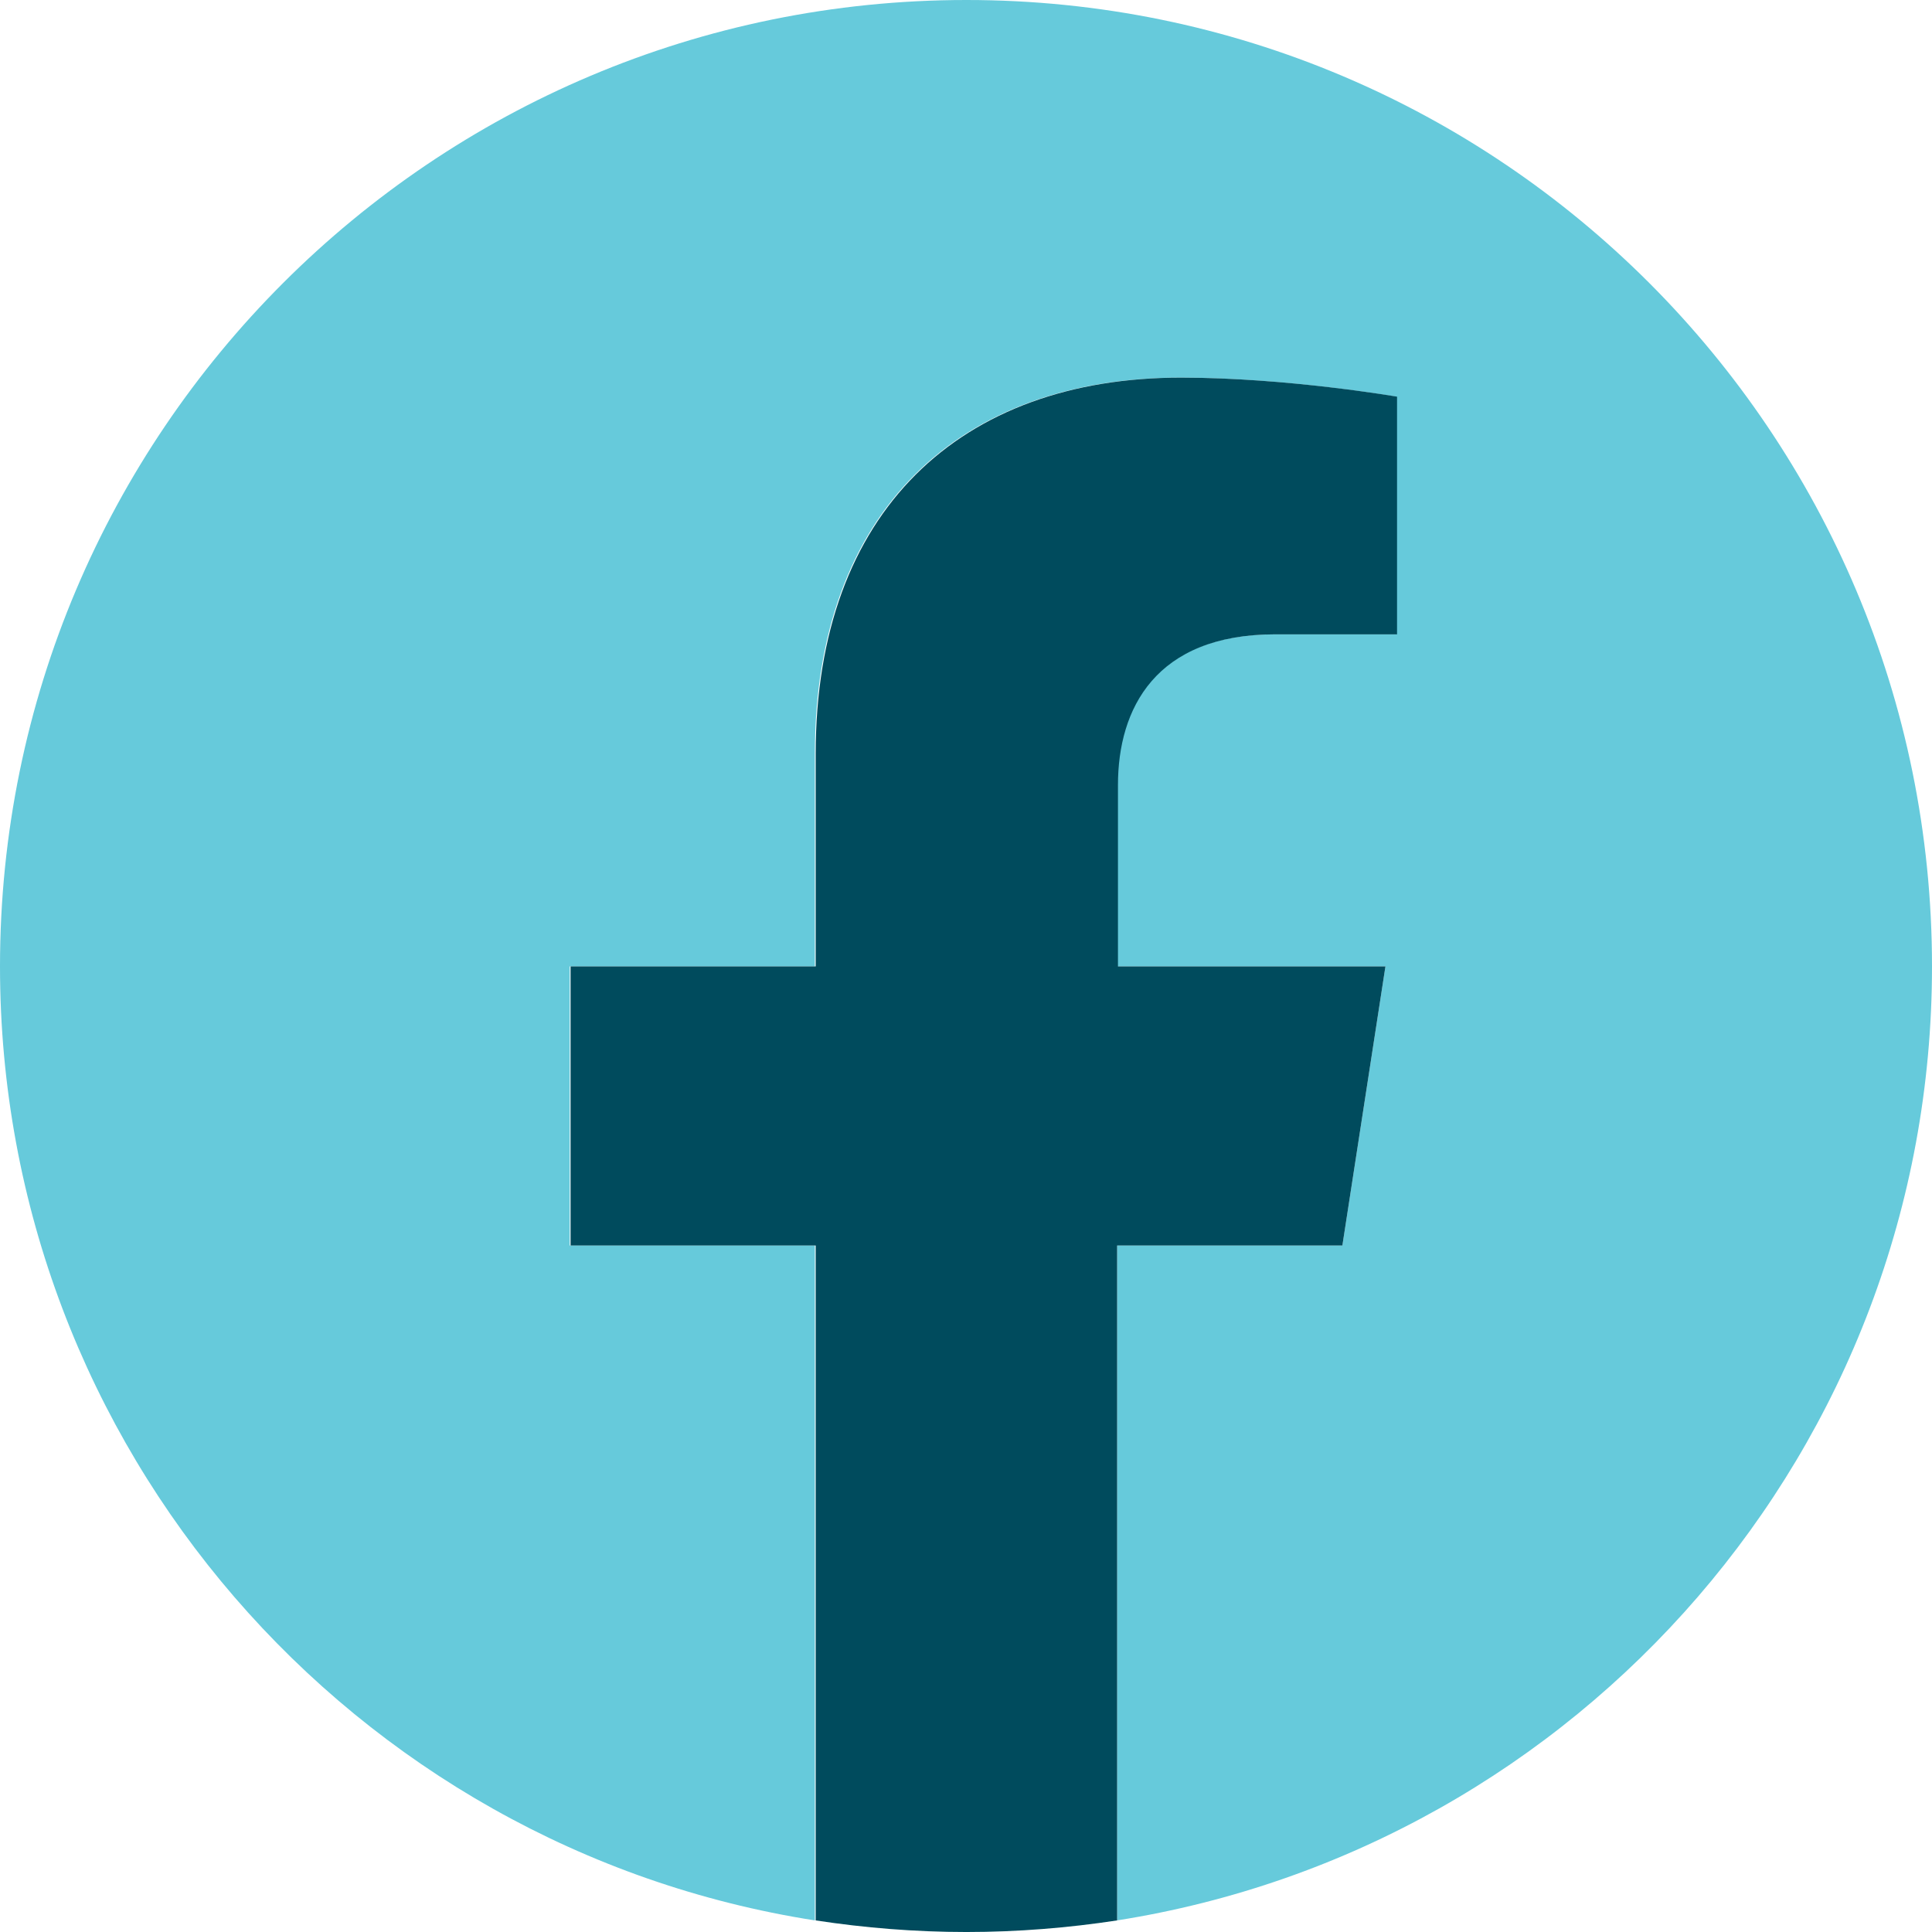
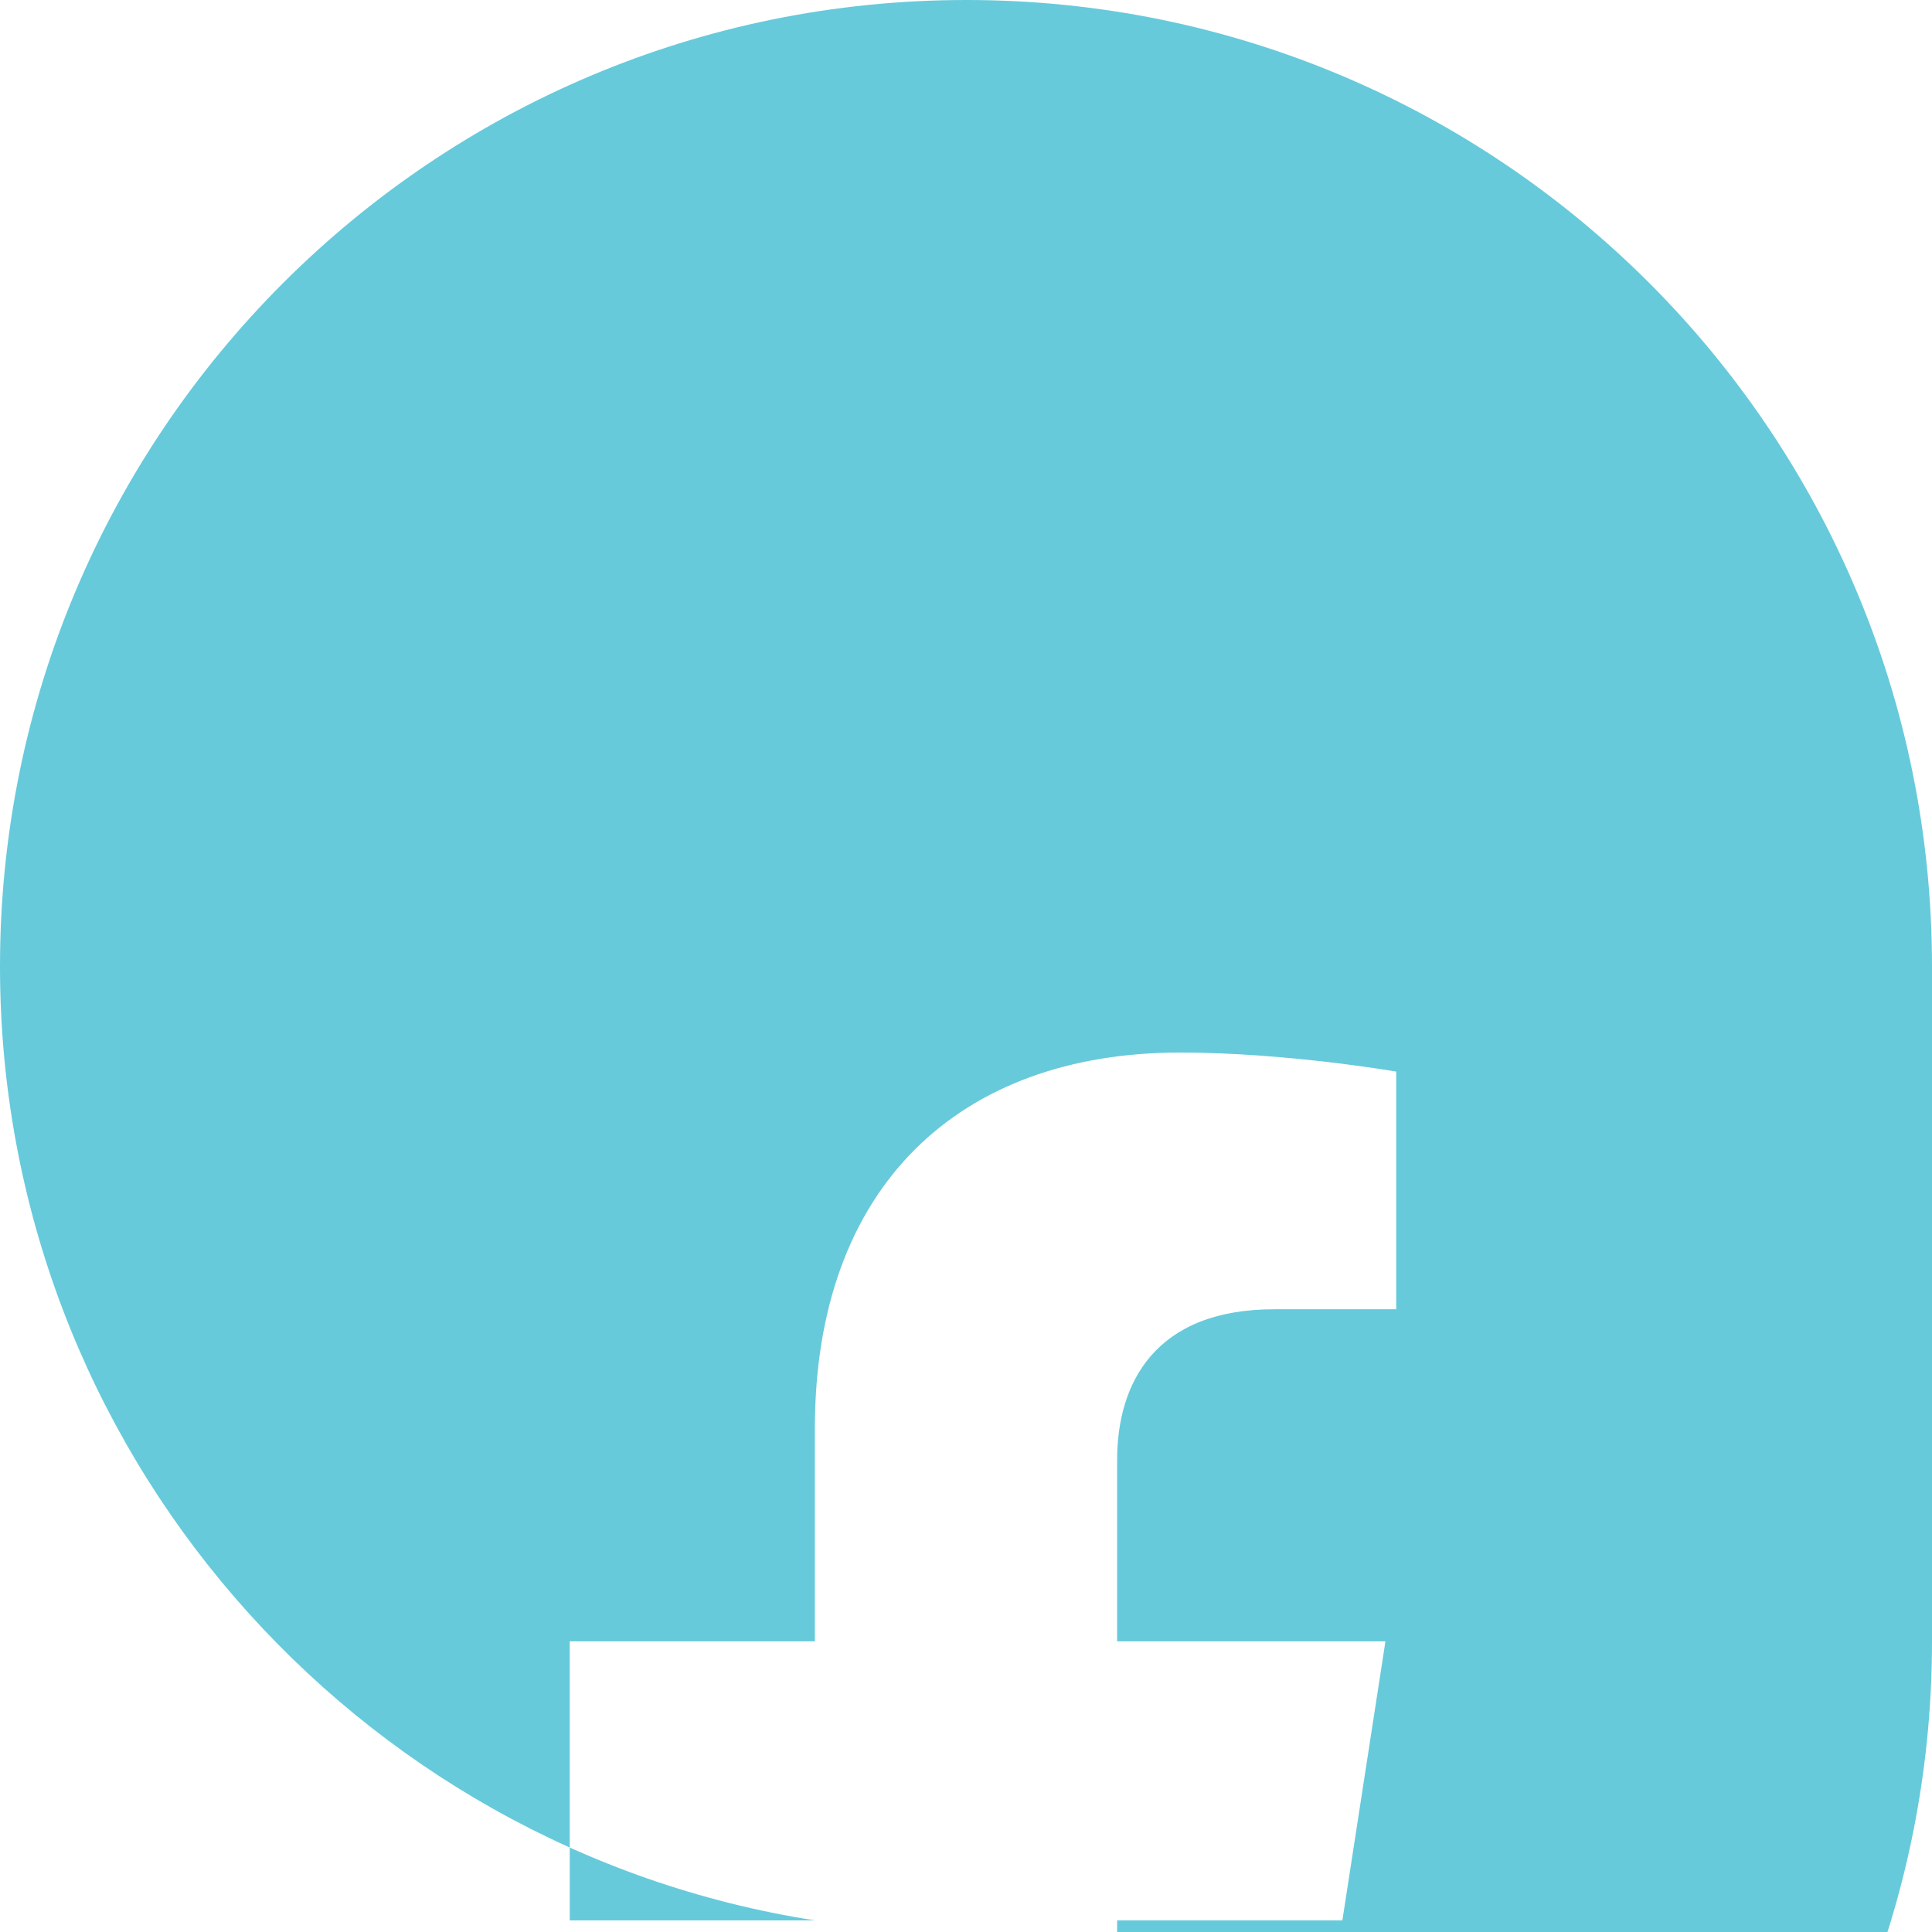
<svg xmlns="http://www.w3.org/2000/svg" id="Layer_168631a0536f44" viewBox="0 0 23.33 23.33" aria-hidden="true" width="23px" height="23px">
  <defs>
    <linearGradient class="cerosgradient" data-cerosgradient="true" id="CerosGradient_iddebec44c7" gradientUnits="userSpaceOnUse" x1="50%" y1="100%" x2="50%" y2="0%">
      <stop offset="0%" stop-color="#d1d1d1" />
      <stop offset="100%" stop-color="#d1d1d1" />
    </linearGradient>
    <linearGradient />
    <style>.cls-1-68631a0536f44{fill:#004b5d;}.cls-1-68631a0536f44,.cls-2-68631a0536f44{stroke-width:0px;}.cls-2-68631a0536f44{fill:#66cadb;}</style>
  </defs>
-   <path class="cls-2-68631a0536f44" d="M23.33,11.67C23.33,5.22,18.11,0,11.67,0S0,5.22,0,11.67c0,5.82,4.27,10.65,9.84,11.52v-8.15h-2.96v-3.37h2.96v-2.57c0-2.92,1.74-4.54,4.41-4.54,1.28,0,2.61.23,2.61.23v2.87h-1.47c-1.45,0-1.9.9-1.9,1.82v2.19h3.24l-.52,3.37h-2.72v8.15c5.58-.88,9.84-5.7,9.84-11.52" />
-   <path class="cls-1-68631a0536f44" d="M16.21,15.04l.52-3.37h-3.23v-2.19c0-.92.45-1.82,1.9-1.82h1.47v-2.87s-1.33-.23-2.61-.23c-2.66,0-4.41,1.61-4.41,4.54v2.57h-2.96v3.37h2.96v8.15c.59.09,1.2.14,1.82.14s1.23-.05,1.82-.14v-8.15h2.72Z" />
+   <path class="cls-2-68631a0536f44" d="M23.33,11.67C23.33,5.22,18.11,0,11.67,0S0,5.22,0,11.67c0,5.82,4.27,10.65,9.84,11.52h-2.96v-3.37h2.96v-2.57c0-2.92,1.74-4.54,4.41-4.54,1.28,0,2.61.23,2.61.23v2.87h-1.47c-1.45,0-1.9.9-1.9,1.82v2.19h3.24l-.52,3.37h-2.72v8.15c5.58-.88,9.84-5.7,9.84-11.52" />
</svg>